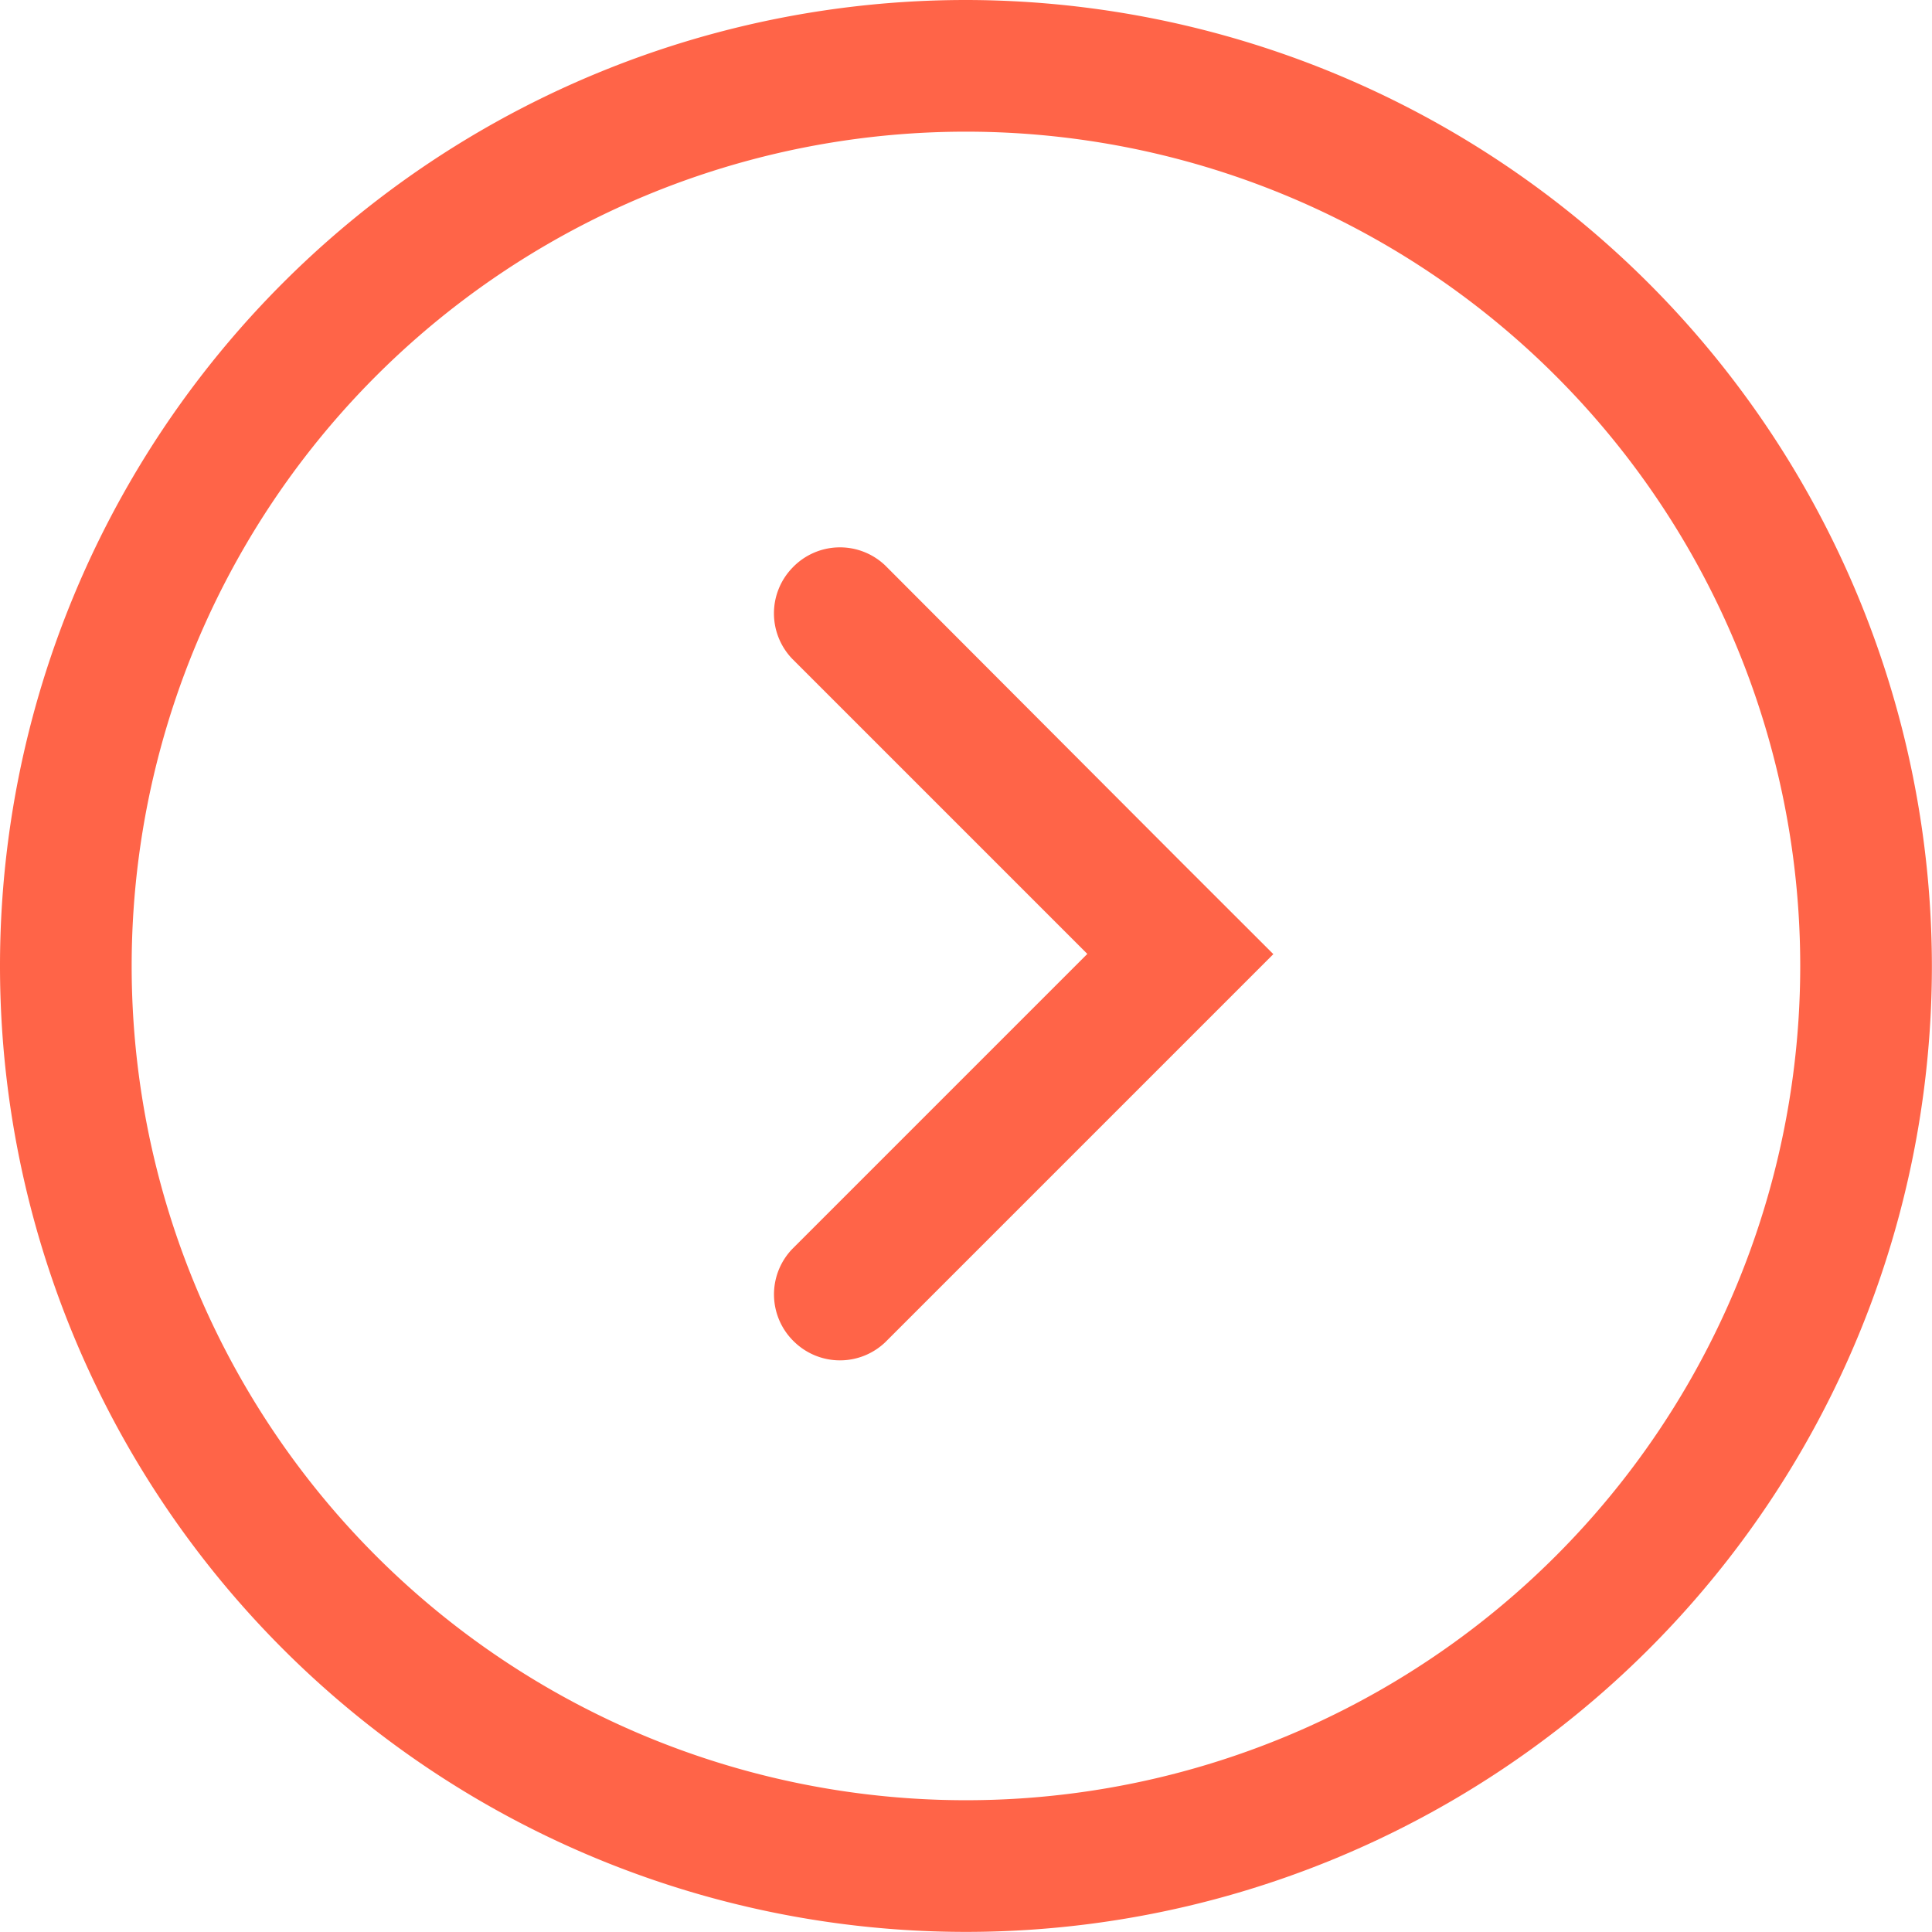
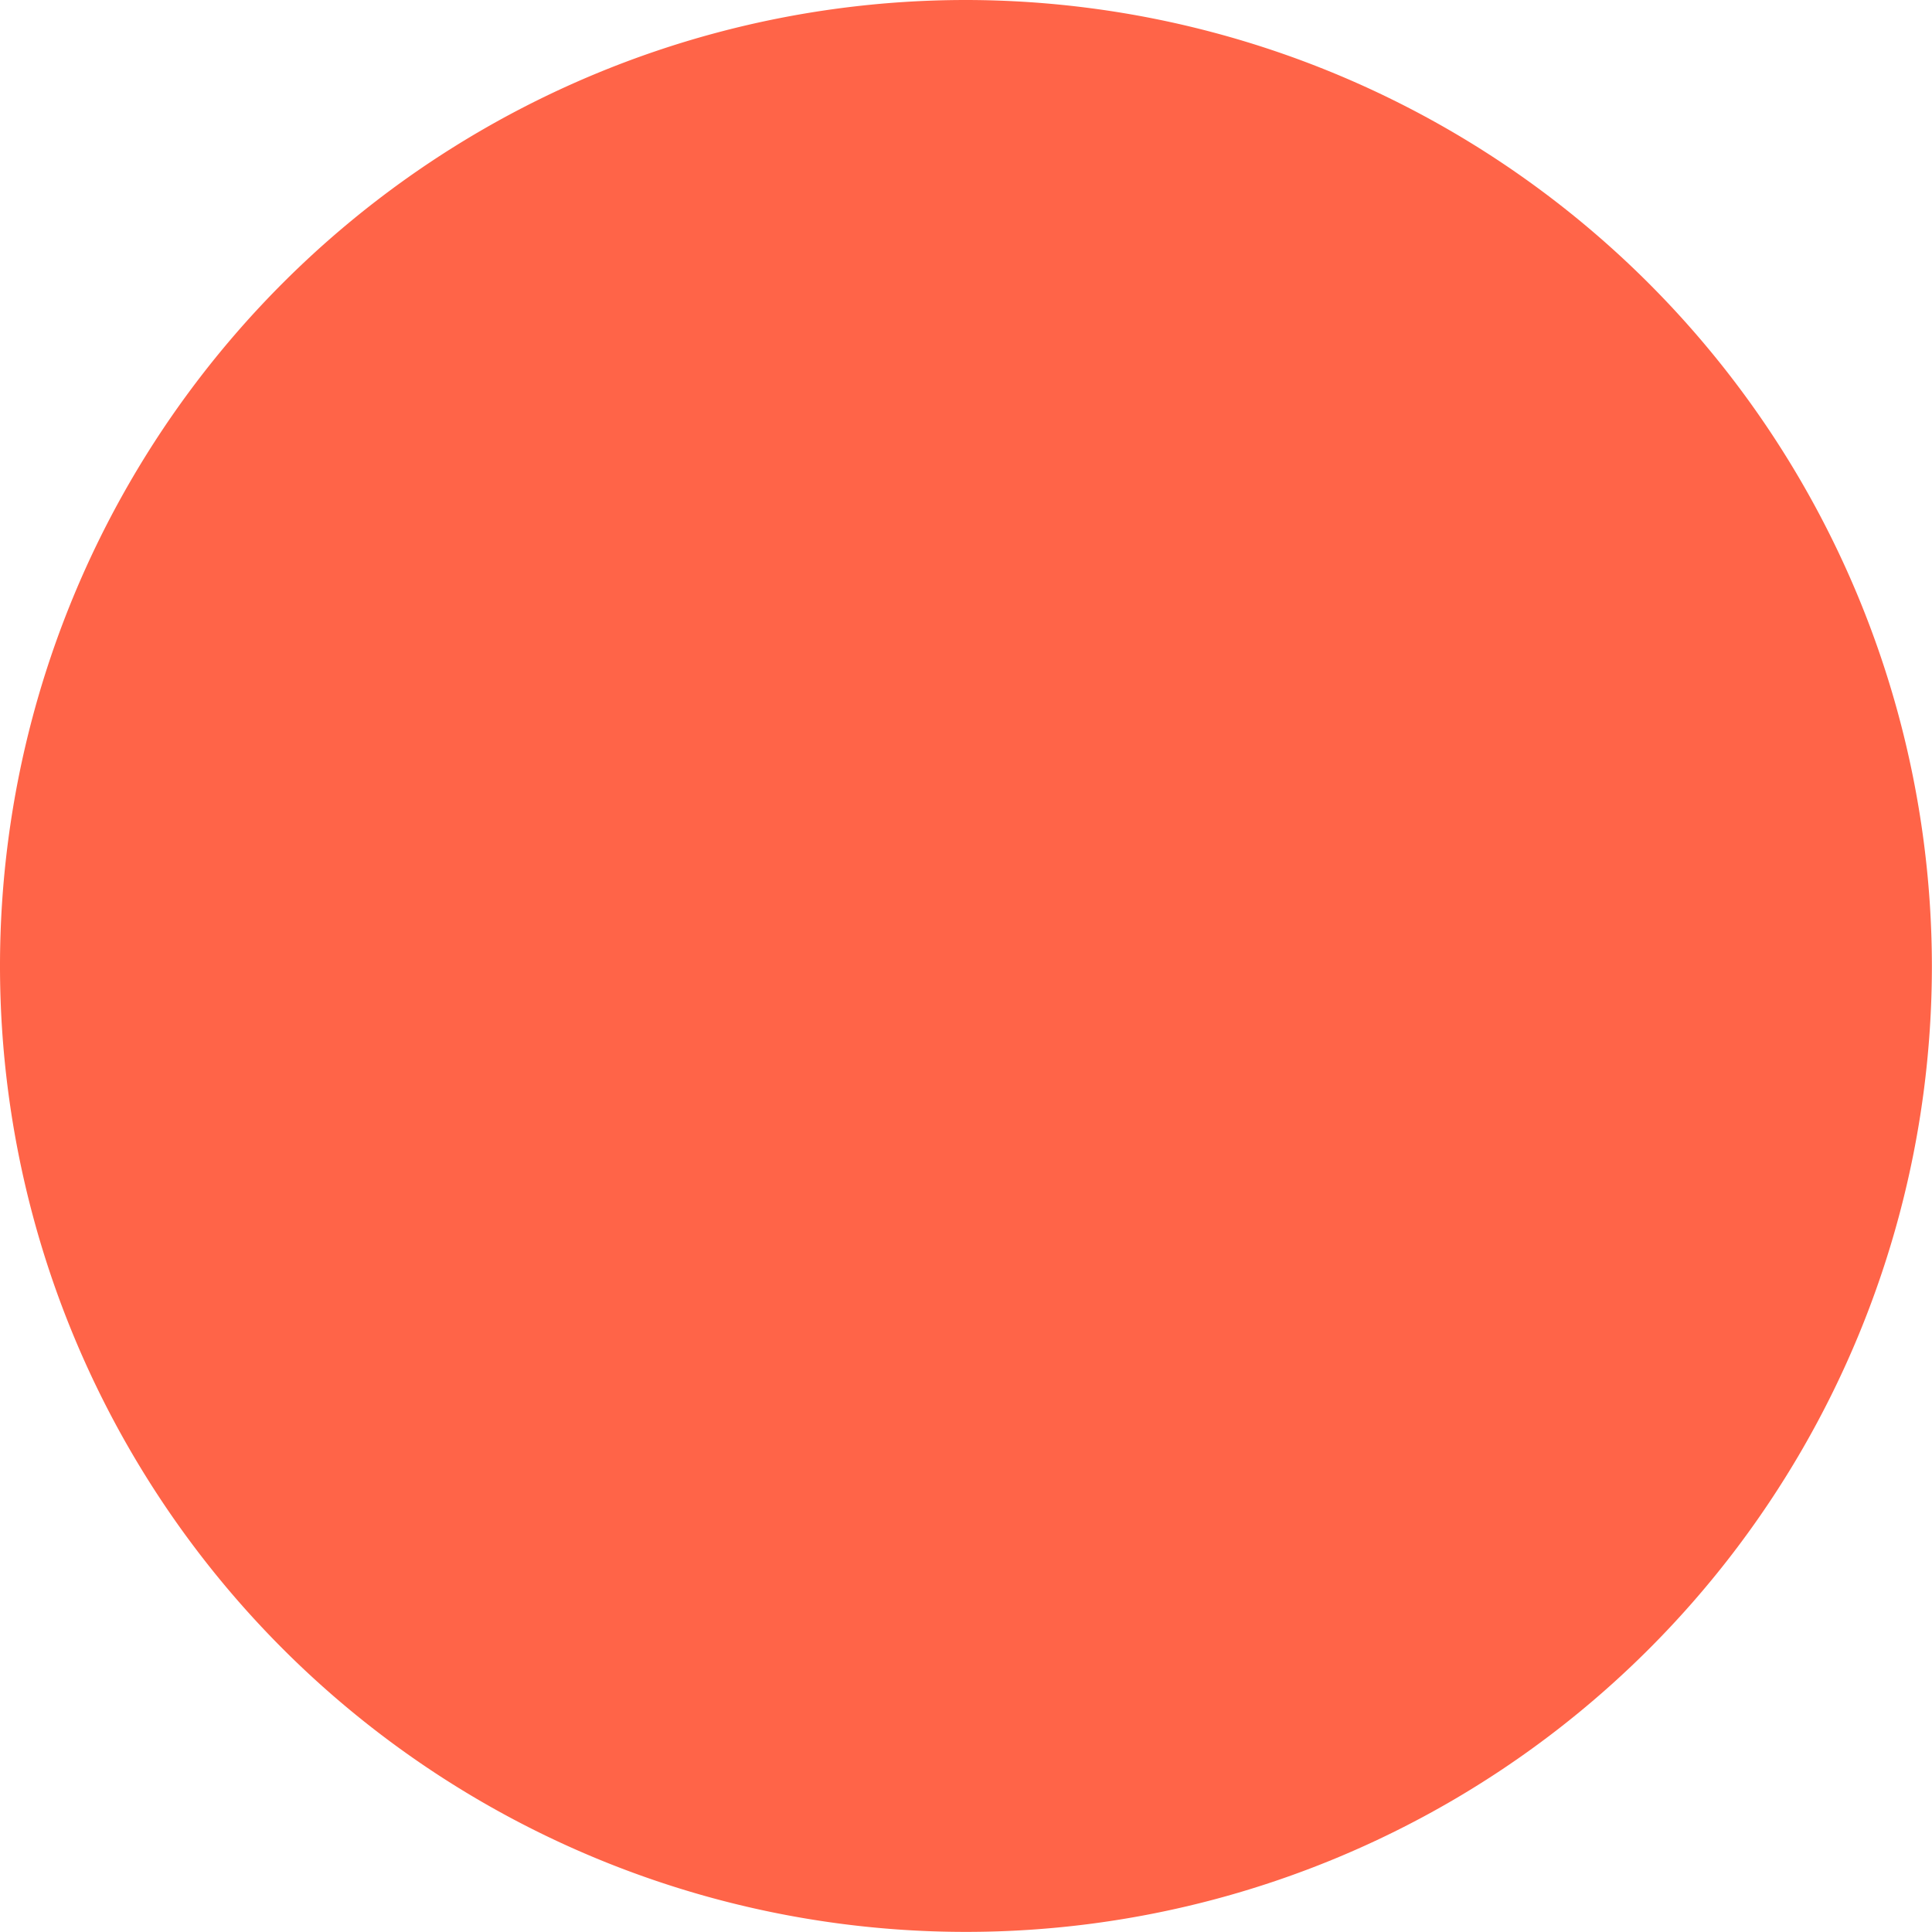
<svg xmlns="http://www.w3.org/2000/svg" width="17.667" height="17.667" viewBox="0 0 17.667 17.667">
-   <path id="Arrow" d="M-152.357,44a8.833,8.833,0,0,0-8.833,8.833,8.833,8.833,0,0,0,8.833,8.833,8.833,8.833,0,0,0,8.833-8.833A8.843,8.843,0,0,0-152.357,44Zm0,16.462a7.629,7.629,0,0,1-7.629-7.629,7.629,7.629,0,0,1,7.629-7.629,7.629,7.629,0,0,1,7.629,7.629,7.629,7.629,0,0,1-7.629,7.629Zm-.738-11.291a.6.6,0,0,0-.852.024.6.6,0,0,0,0,.828l2.7,2.7-2.7,2.7a.6.6,0,0,0,.024.851.6.6,0,0,0,.828,0l3.549-3.549-.852-.851Z" transform="translate(161.19 -44)" fill="#ff6448" fill-rule="evenodd" />
+   <path id="Arrow" d="M-152.357,44a8.833,8.833,0,0,0-8.833,8.833,8.833,8.833,0,0,0,8.833,8.833,8.833,8.833,0,0,0,8.833-8.833A8.843,8.843,0,0,0-152.357,44Za7.629,7.629,0,0,1-7.629-7.629,7.629,7.629,0,0,1,7.629-7.629,7.629,7.629,0,0,1,7.629,7.629,7.629,7.629,0,0,1-7.629,7.629Zm-.738-11.291a.6.6,0,0,0-.852.024.6.6,0,0,0,0,.828l2.7,2.7-2.7,2.7a.6.6,0,0,0,.024.851.6.6,0,0,0,.828,0l3.549-3.549-.852-.851Z" transform="translate(161.19 -44)" fill="#ff6448" fill-rule="evenodd" />
</svg>